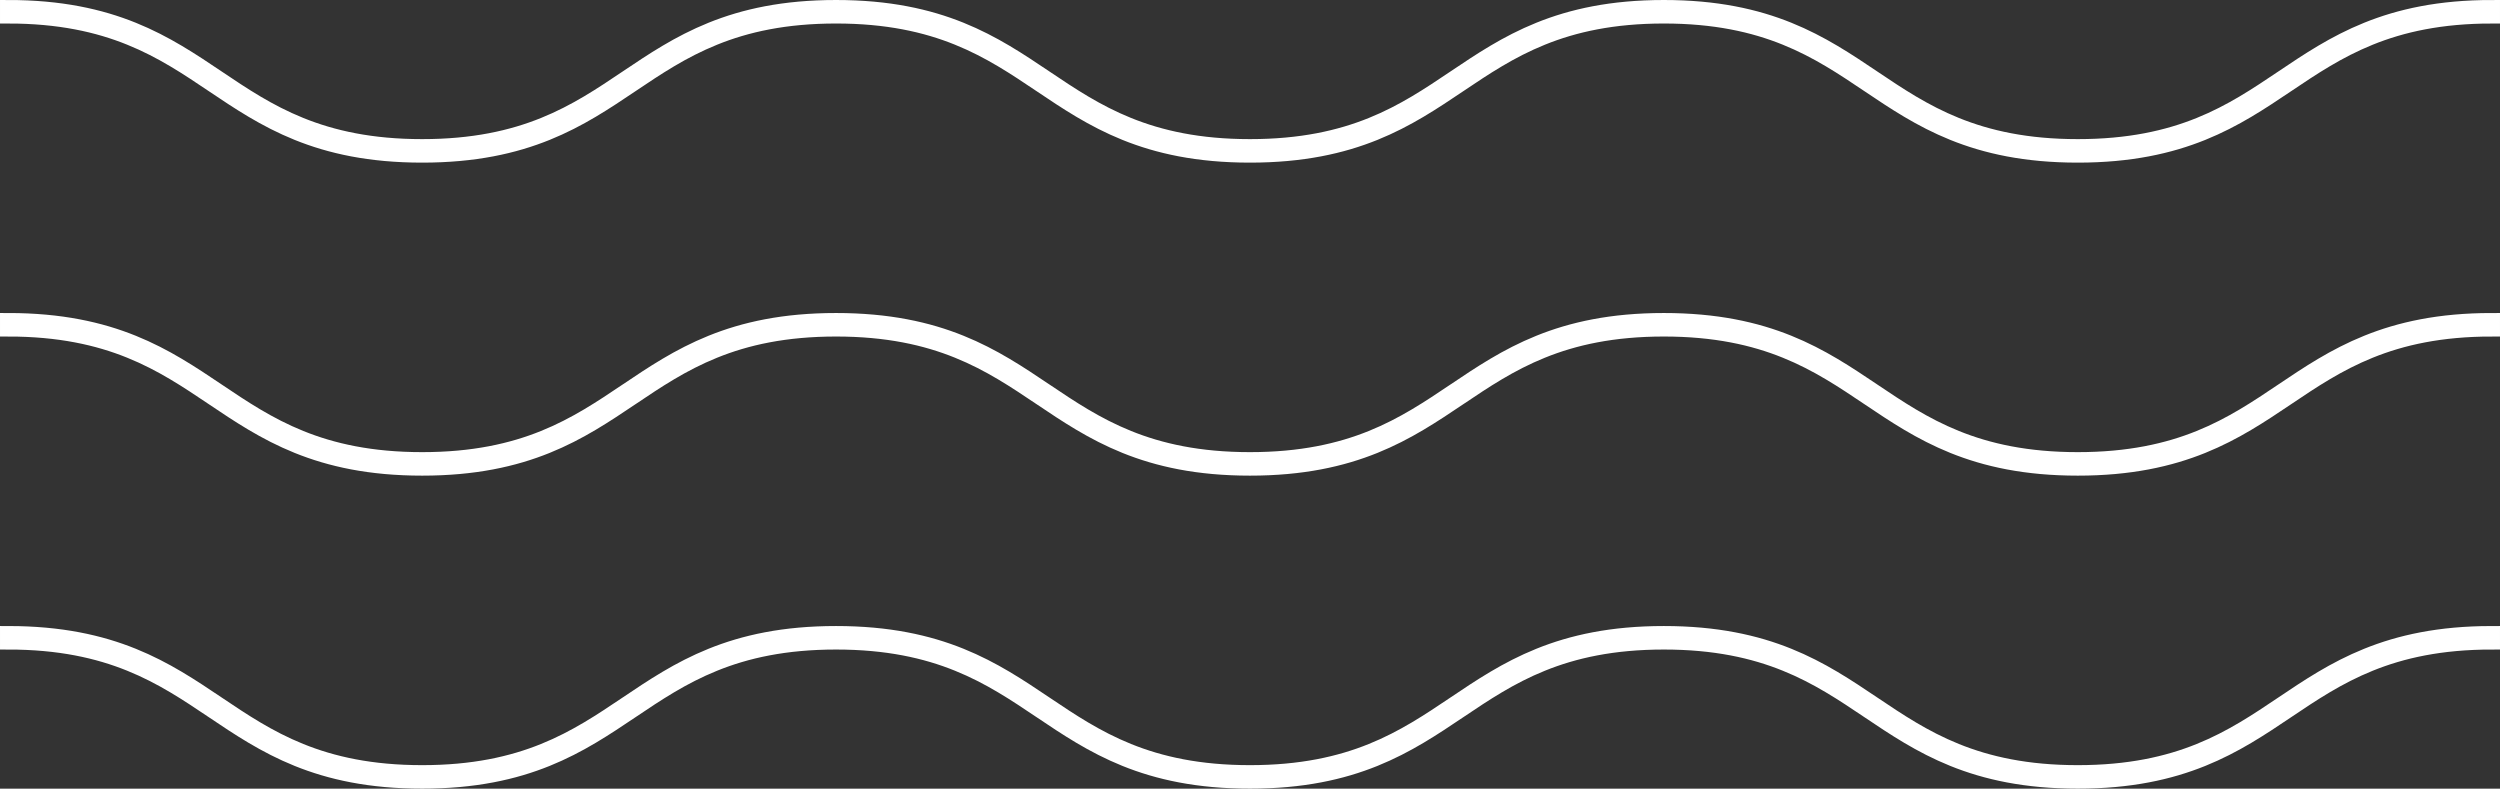
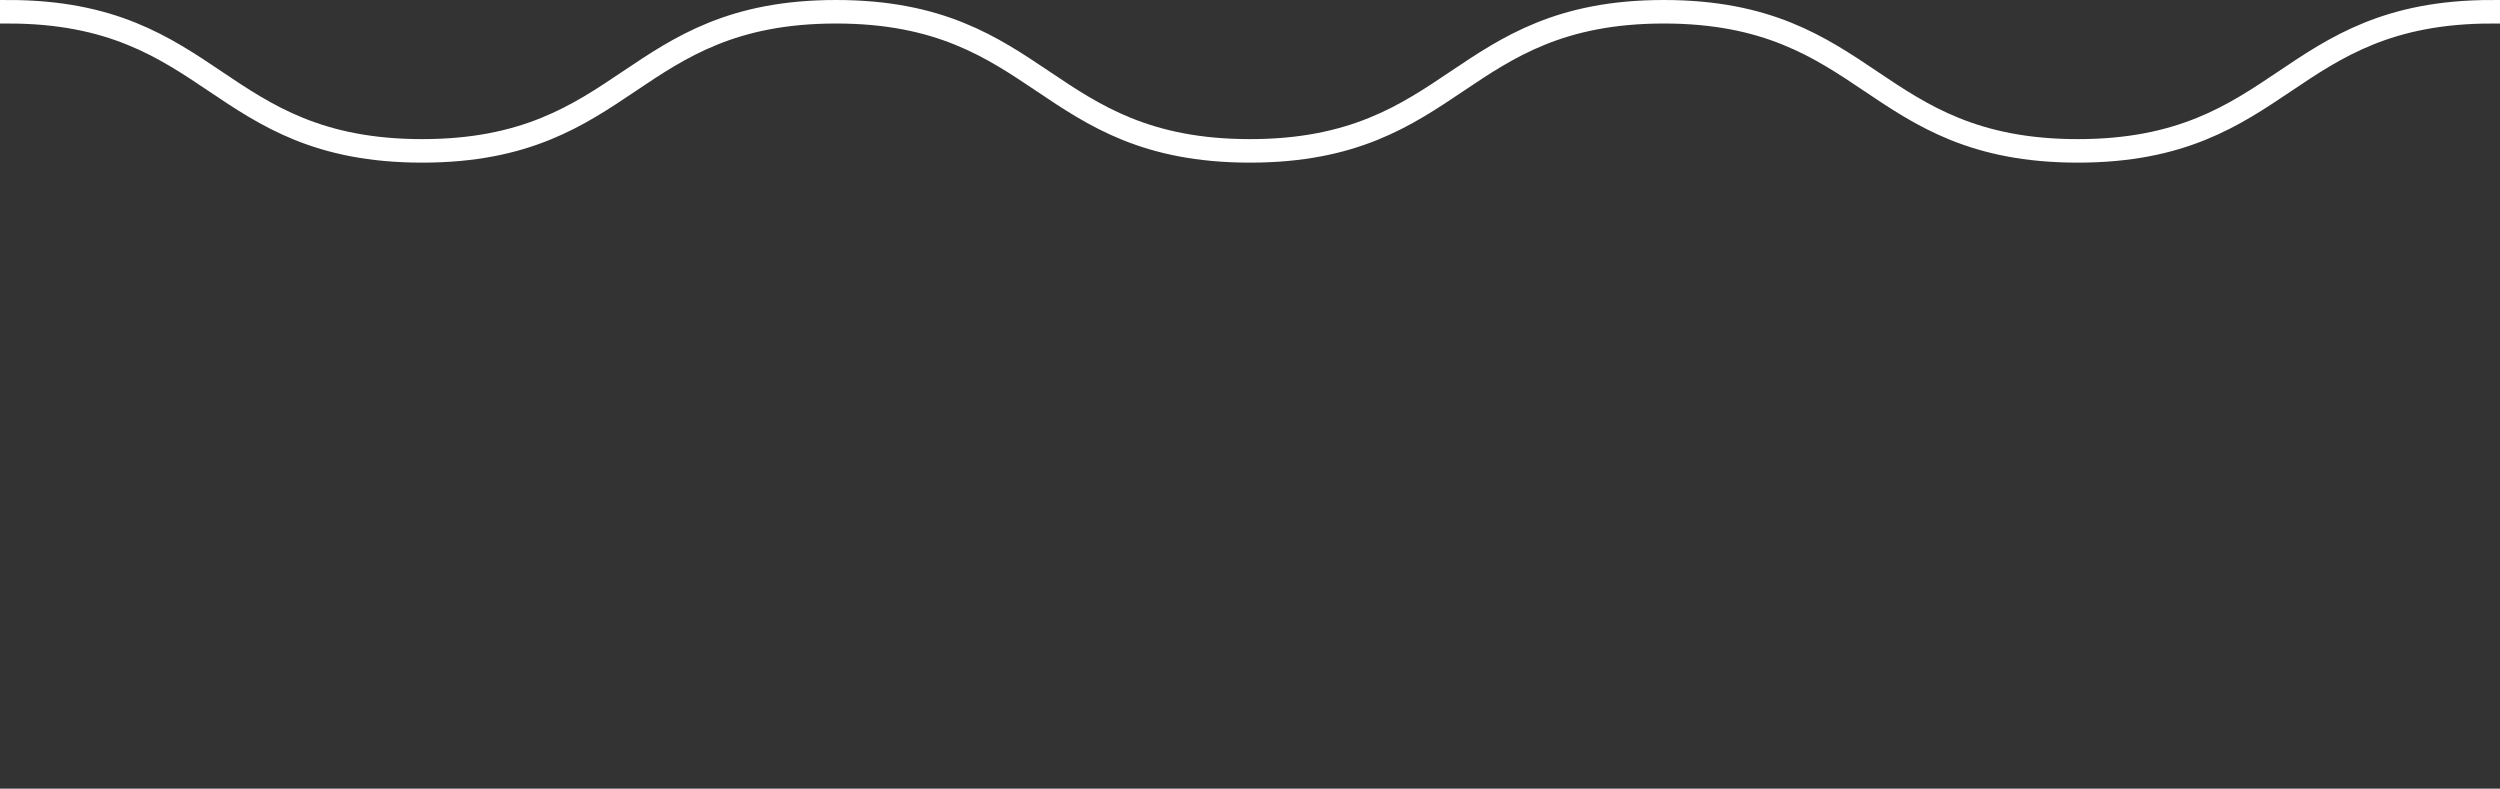
<svg xmlns="http://www.w3.org/2000/svg" width="151" height="47.635" viewBox="0 0 151 47.635">
  <rect x="0" y="0" width="151" height="47.635" fill="#333333" stroke="none" />
  <g id="Group_106" data-name="Group 106" transform="translate(2835.063 -1989)">
    <g id="Group_10" data-name="Group 10" transform="translate(-2834.563 1989.5)">
      <path id="Path_241" data-name="Path 241" d="M-2709.564,1998.323c-6.315,0-9.519-2.154-12.618-4.237-3.047-2.048-6.2-4.166-12.384-4.166s-9.336,2.118-12.383,4.166c-3.1,2.083-6.3,4.237-12.617,4.237s-9.518-2.154-12.617-4.237c-3.047-2.048-6.2-4.166-12.383-4.166s-9.335,2.118-12.382,4.166c-3.1,2.083-6.3,4.237-12.616,4.237s-9.518-2.154-12.617-4.237c-3.046-2.048-6.2-4.166-12.382-4.166v-.42c6.314,0,9.518,2.154,12.617,4.237,3.046,2.048,6.2,4.166,12.382,4.166s9.336-2.117,12.382-4.166c3.1-2.083,6.3-4.237,12.616-4.237s9.519,2.154,12.617,4.237c3.047,2.048,6.2,4.166,12.383,4.166s9.336-2.117,12.383-4.166c3.1-2.083,6.3-4.237,12.617-4.237s9.519,2.154,12.618,4.237c3.047,2.048,6.2,4.166,12.384,4.166s9.337-2.117,12.383-4.166c3.1-2.083,6.3-4.237,12.618-4.237v.42c-6.186,0-9.337,2.118-12.384,4.166C-2700.045,1996.169-2703.25,1998.323-2709.564,1998.323Z" transform="translate(2834.563 -1989.5)" fill="#fff" stroke="#fff" stroke-width="1" />
    </g>
    <g id="Group_11" data-name="Group 11" transform="translate(-2834.563 2008.406)">
-       <path id="Path_242" data-name="Path 242" d="M-2709.564,2043.323c-6.315,0-9.519-2.154-12.618-4.237-3.047-2.048-6.2-4.166-12.384-4.166s-9.336,2.117-12.383,4.166c-3.1,2.083-6.3,4.237-12.617,4.237s-9.518-2.154-12.617-4.237c-3.047-2.048-6.2-4.166-12.383-4.166s-9.335,2.117-12.382,4.166c-3.1,2.083-6.3,4.237-12.616,4.237s-9.518-2.154-12.617-4.237c-3.046-2.048-6.2-4.166-12.382-4.166v-.42c6.314,0,9.518,2.154,12.617,4.237,3.046,2.048,6.2,4.166,12.382,4.166s9.336-2.118,12.382-4.166c3.1-2.083,6.3-4.237,12.616-4.237s9.519,2.154,12.617,4.237c3.047,2.048,6.2,4.166,12.383,4.166s9.336-2.118,12.383-4.166c3.1-2.083,6.3-4.237,12.617-4.237s9.519,2.154,12.618,4.237c3.047,2.048,6.2,4.166,12.384,4.166s9.337-2.118,12.383-4.166c3.1-2.083,6.3-4.237,12.618-4.237v.42c-6.186,0-9.337,2.117-12.384,4.166C-2700.045,2041.169-2703.25,2043.323-2709.564,2043.323Z" transform="translate(2834.563 -2034.5)" fill="#fff" stroke="#fff" stroke-width="1" />
-     </g>
+       </g>
    <g id="Group_12" data-name="Group 12" transform="translate(-2834.563 2027.312)">
-       <path id="Path_243" data-name="Path 243" d="M-2709.564,2088.323c-6.315,0-9.519-2.154-12.618-4.237-3.047-2.048-6.2-4.166-12.384-4.166s-9.336,2.118-12.383,4.166c-3.1,2.083-6.3,4.237-12.617,4.237s-9.518-2.154-12.617-4.237c-3.047-2.048-6.2-4.166-12.383-4.166s-9.335,2.118-12.382,4.166c-3.1,2.083-6.3,4.237-12.616,4.237s-9.518-2.154-12.617-4.237c-3.046-2.048-6.2-4.166-12.382-4.166v-.42c6.314,0,9.518,2.154,12.617,4.237,3.046,2.048,6.2,4.166,12.382,4.166s9.336-2.118,12.382-4.166c3.1-2.083,6.3-4.237,12.616-4.237s9.519,2.154,12.617,4.237c3.047,2.048,6.2,4.166,12.383,4.166s9.336-2.118,12.383-4.166c3.1-2.083,6.3-4.237,12.617-4.237s9.519,2.154,12.618,4.237c3.047,2.048,6.2,4.166,12.384,4.166s9.337-2.118,12.383-4.166c3.1-2.083,6.3-4.237,12.618-4.237v.42c-6.186,0-9.337,2.118-12.384,4.166C-2700.045,2086.169-2703.25,2088.323-2709.564,2088.323Z" transform="translate(2834.563 -2079.5)" fill="#fff" stroke="#fff" stroke-width="1" />
-     </g>
+       </g>
  </g>
</svg>